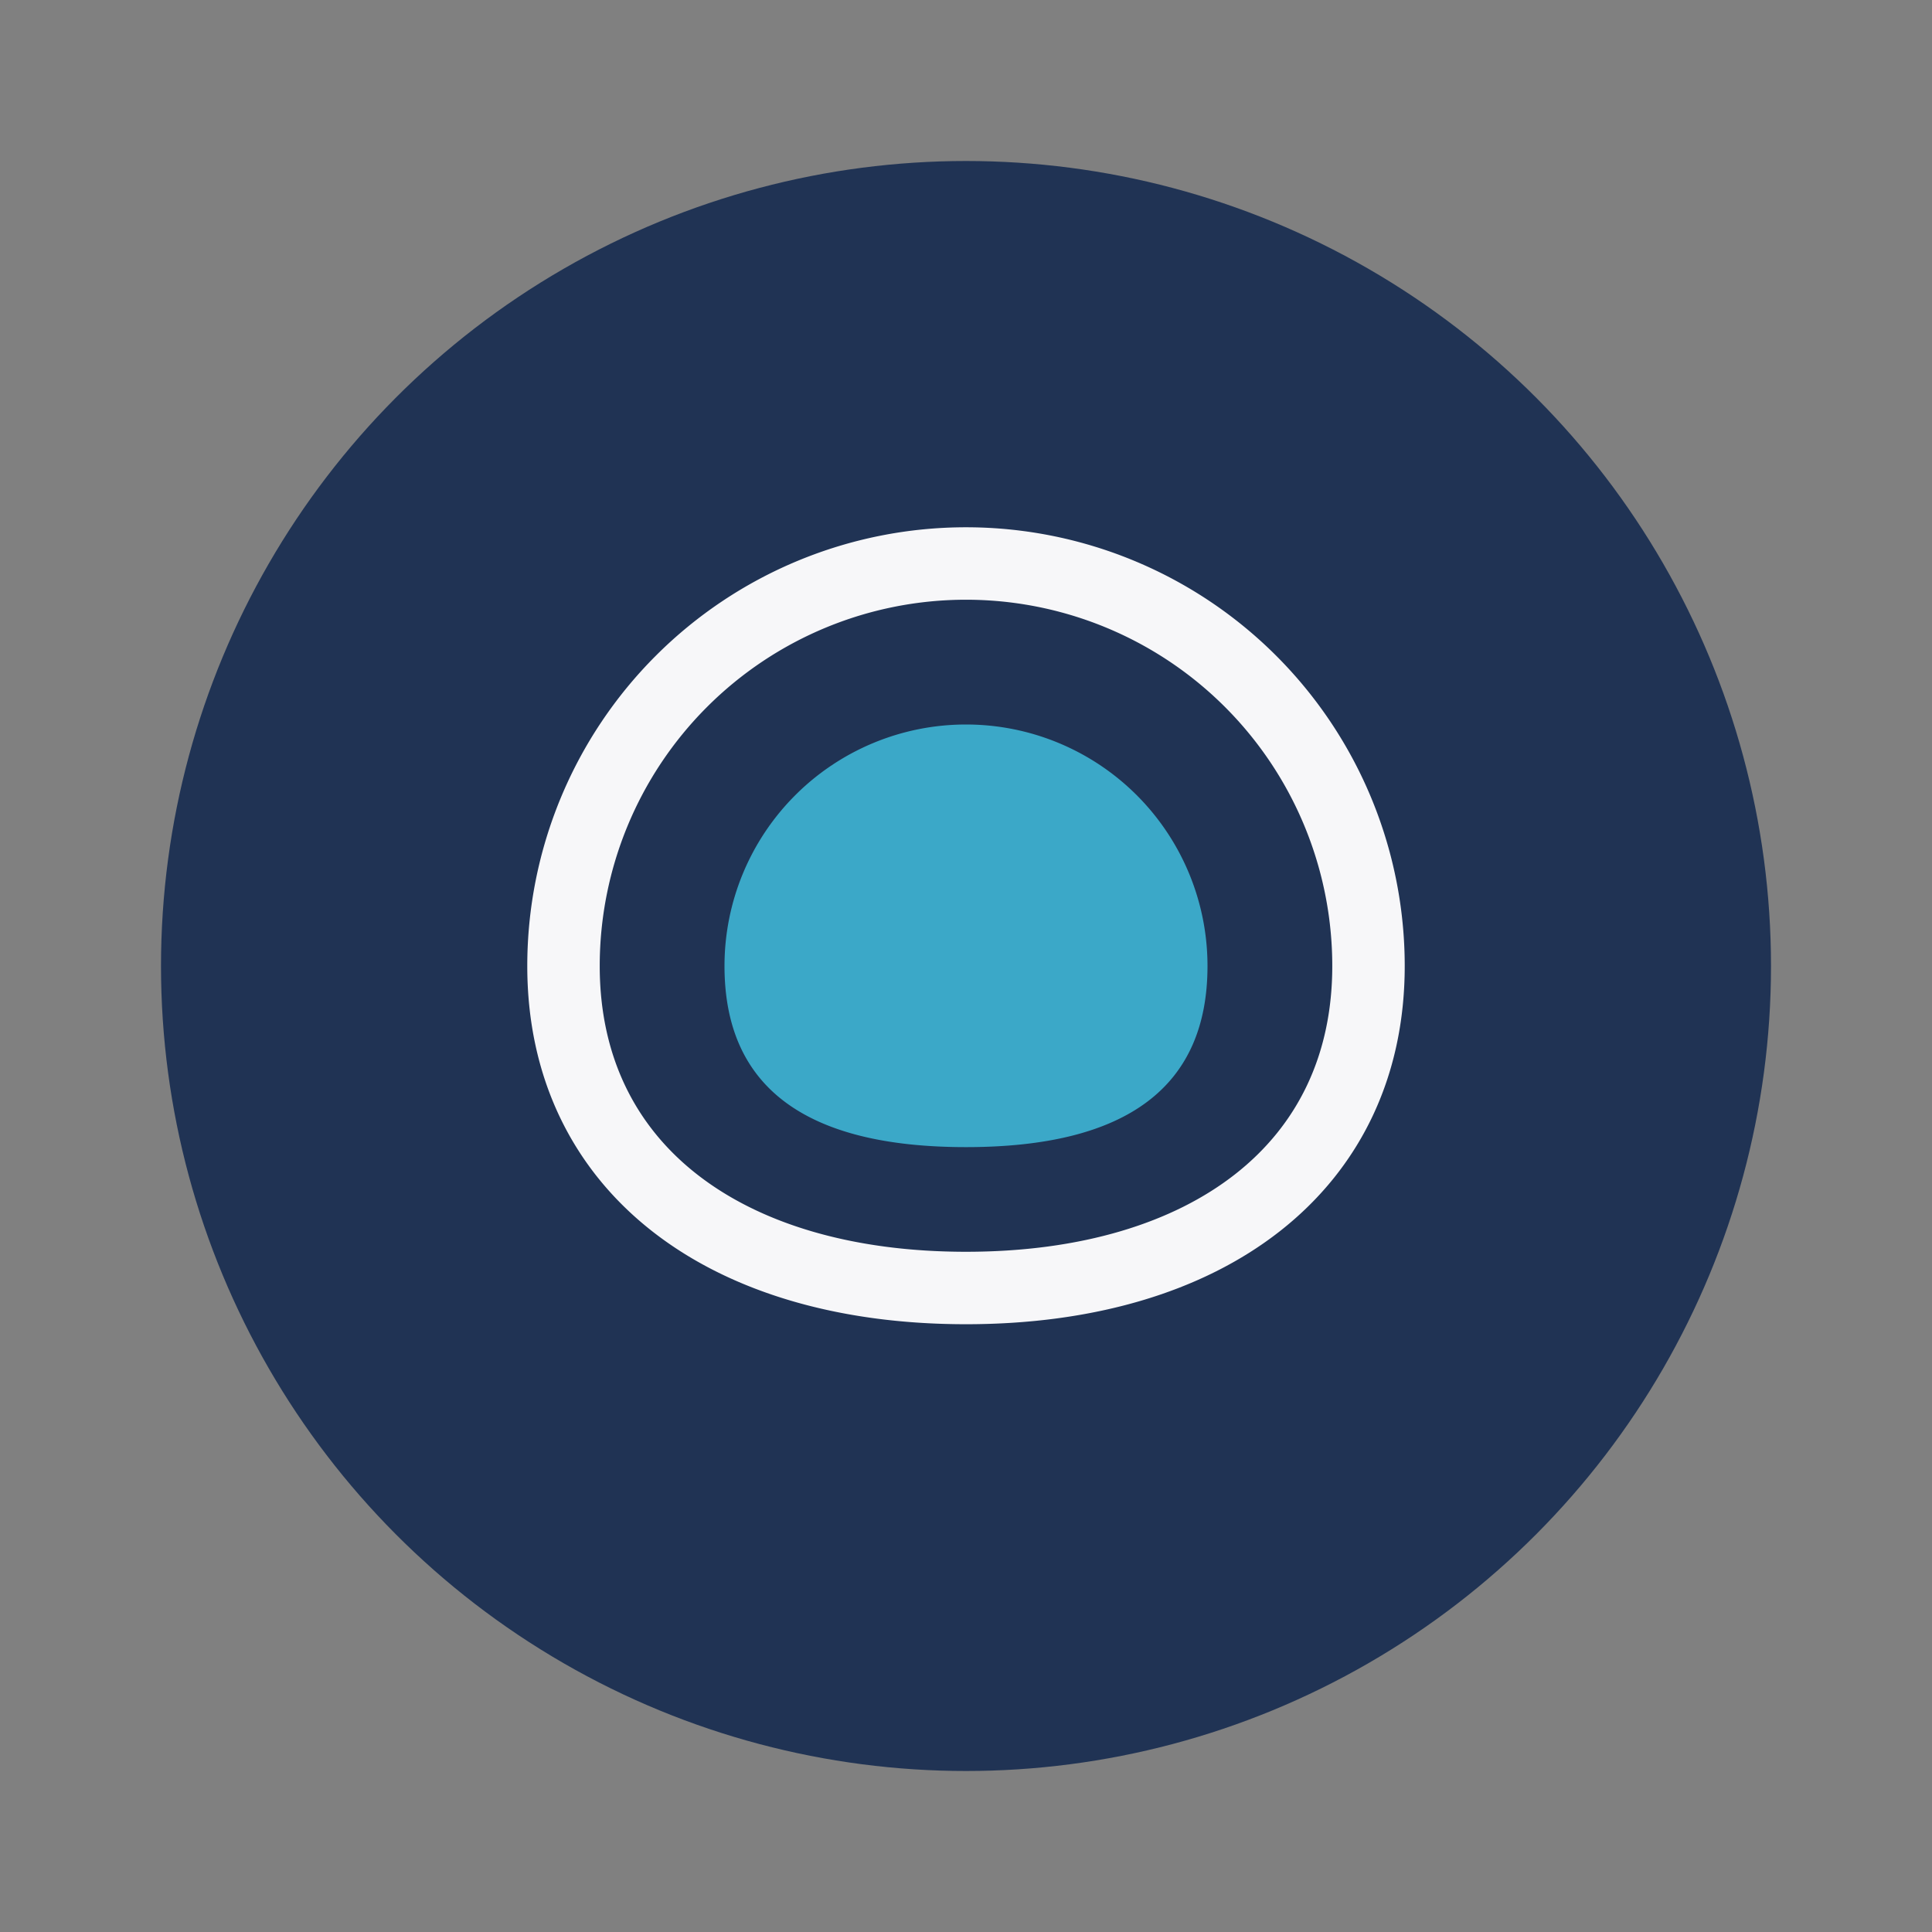
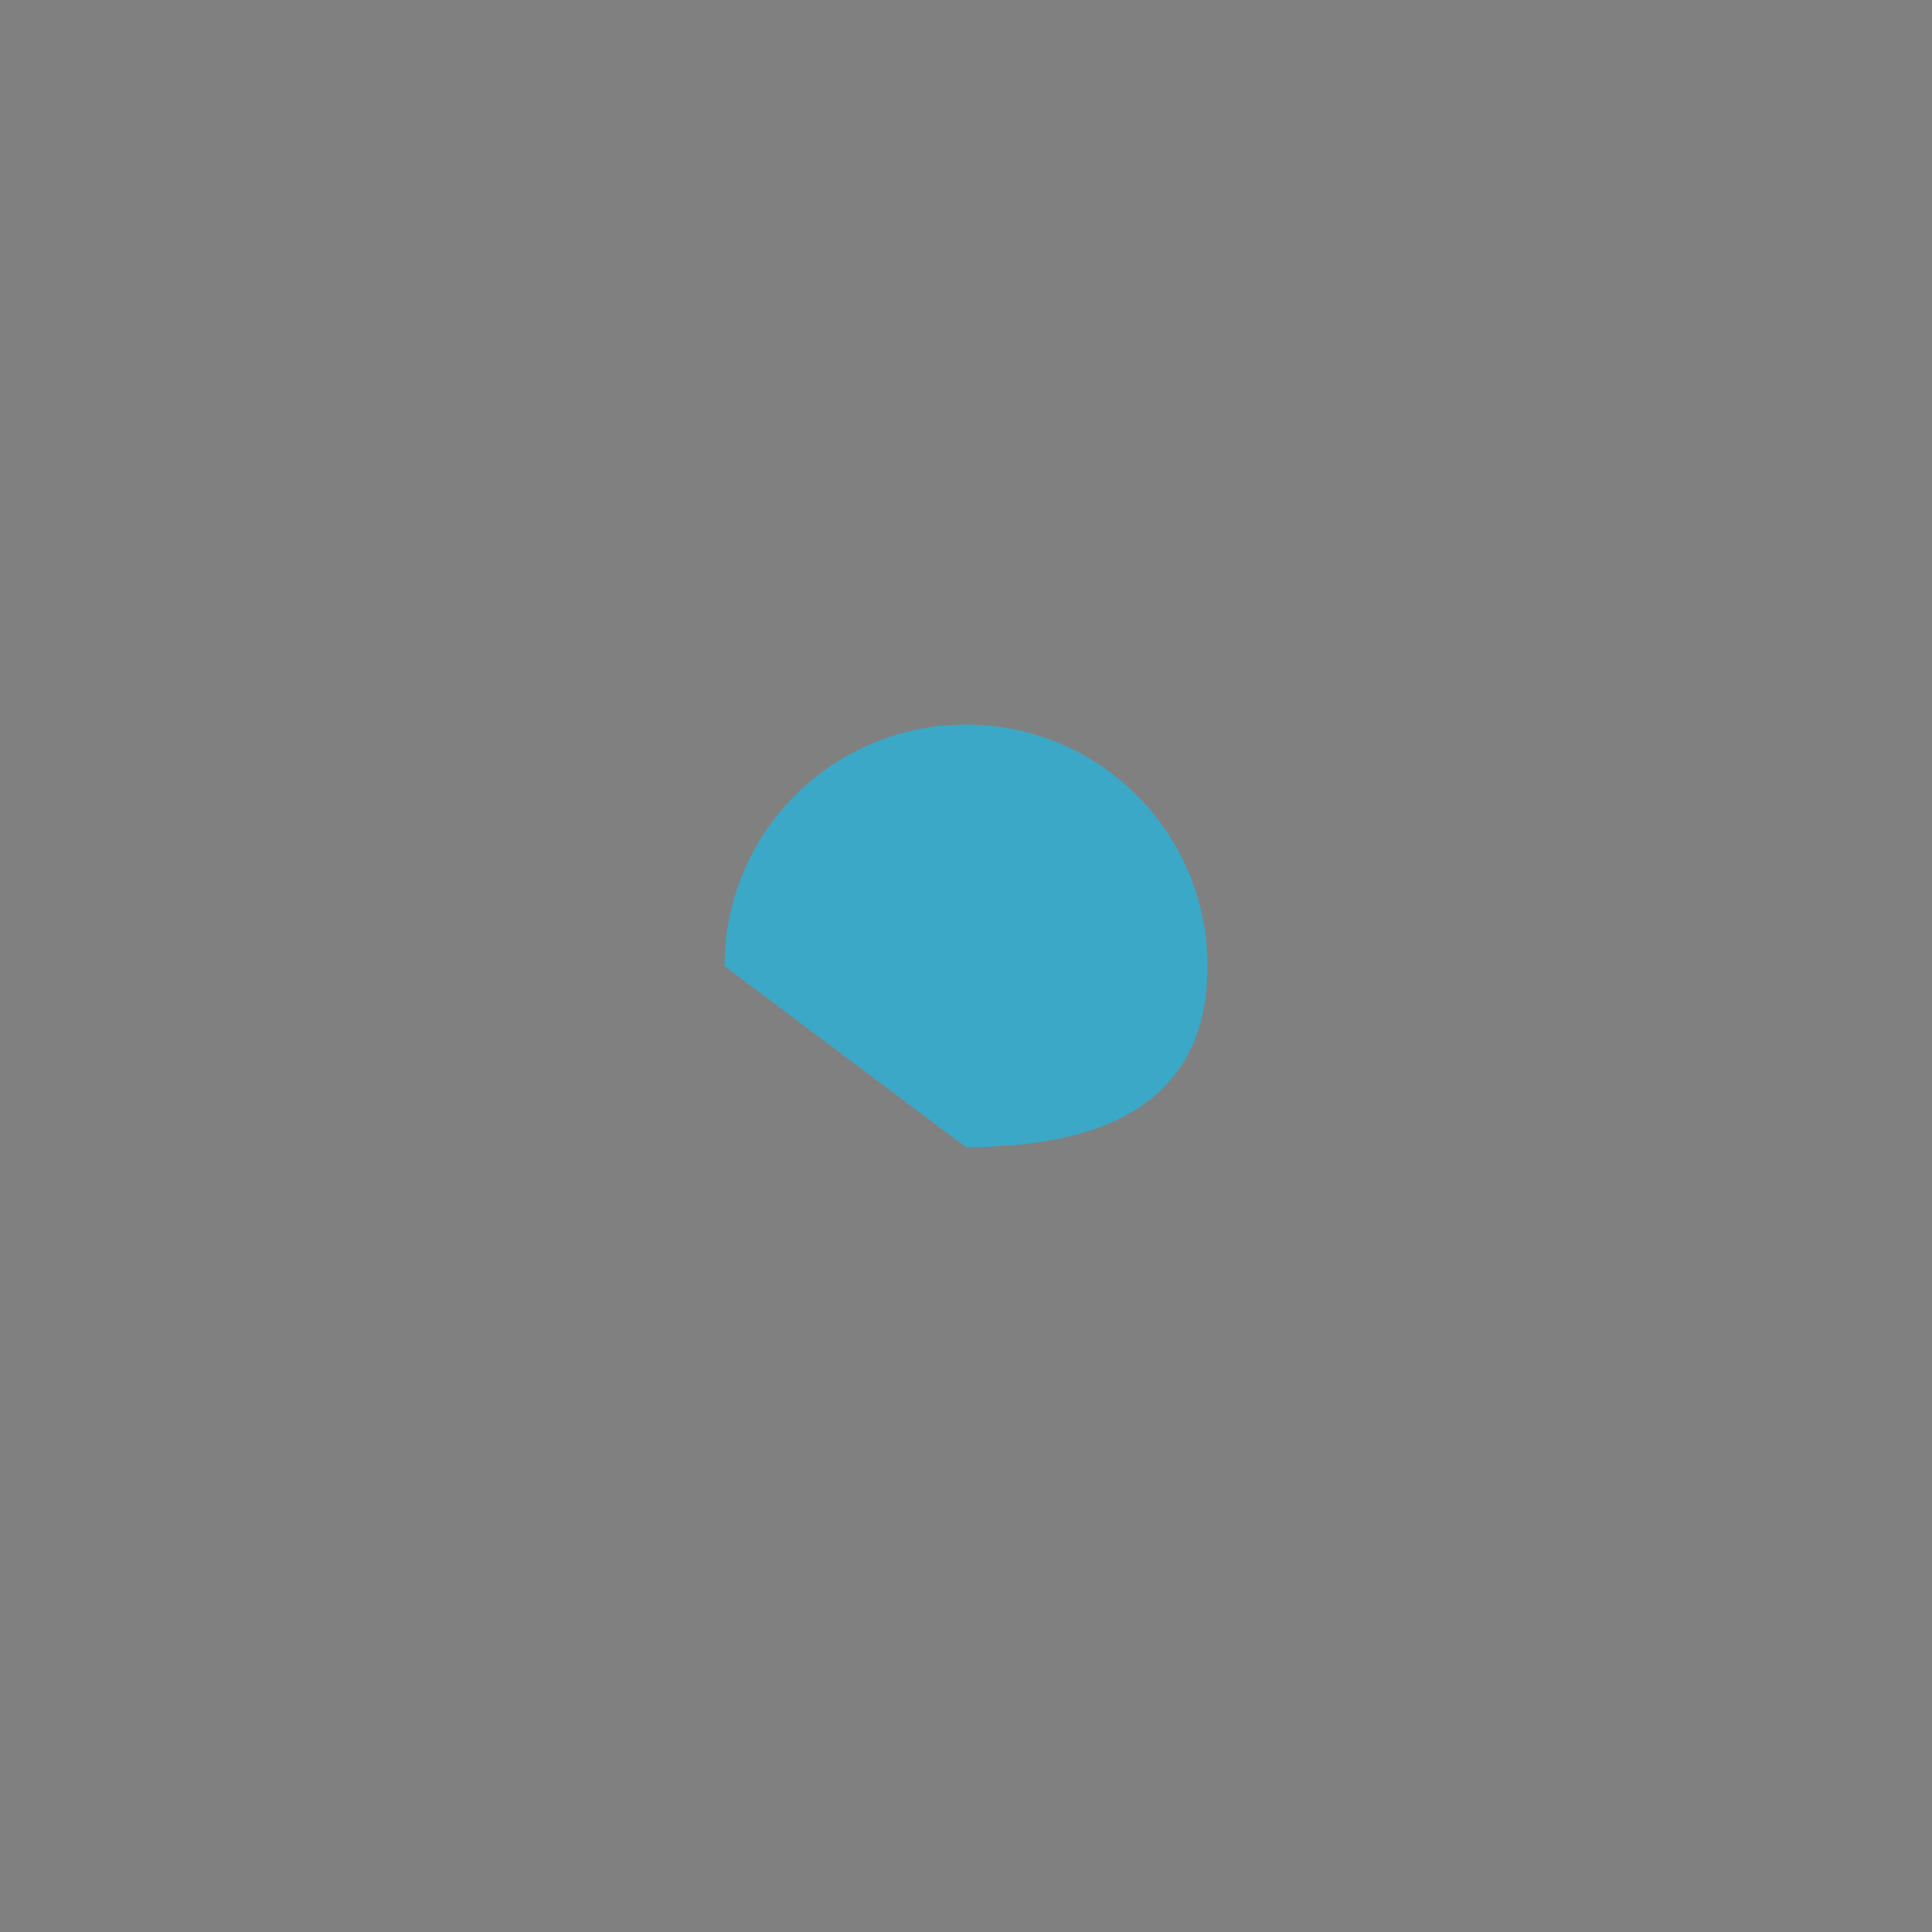
<svg xmlns="http://www.w3.org/2000/svg" width="48" height="48" viewBox="0 0 48 48">
  <rect x="0" y="0" width="48" height="48" fill="#808080" stroke="none" />
-   <circle cx="24" cy="24" r="20" fill="#203354" />
-   <path d="M18 24a6 6 0 1 1 12 0c0 3-2 4.5-6 4.5s-6-1.5-6-4.5z" fill="#3BA8C8" />
-   <path d="M24 14a10 10 0 0 1 10 10c0 5-4 8-10 8s-10-3-10-8a10 10 0 0 1 10-10z" fill="none" stroke="#F7F7F9" stroke-width="1.8" />
+   <path d="M18 24a6 6 0 1 1 12 0c0 3-2 4.5-6 4.5z" fill="#3BA8C8" />
</svg>